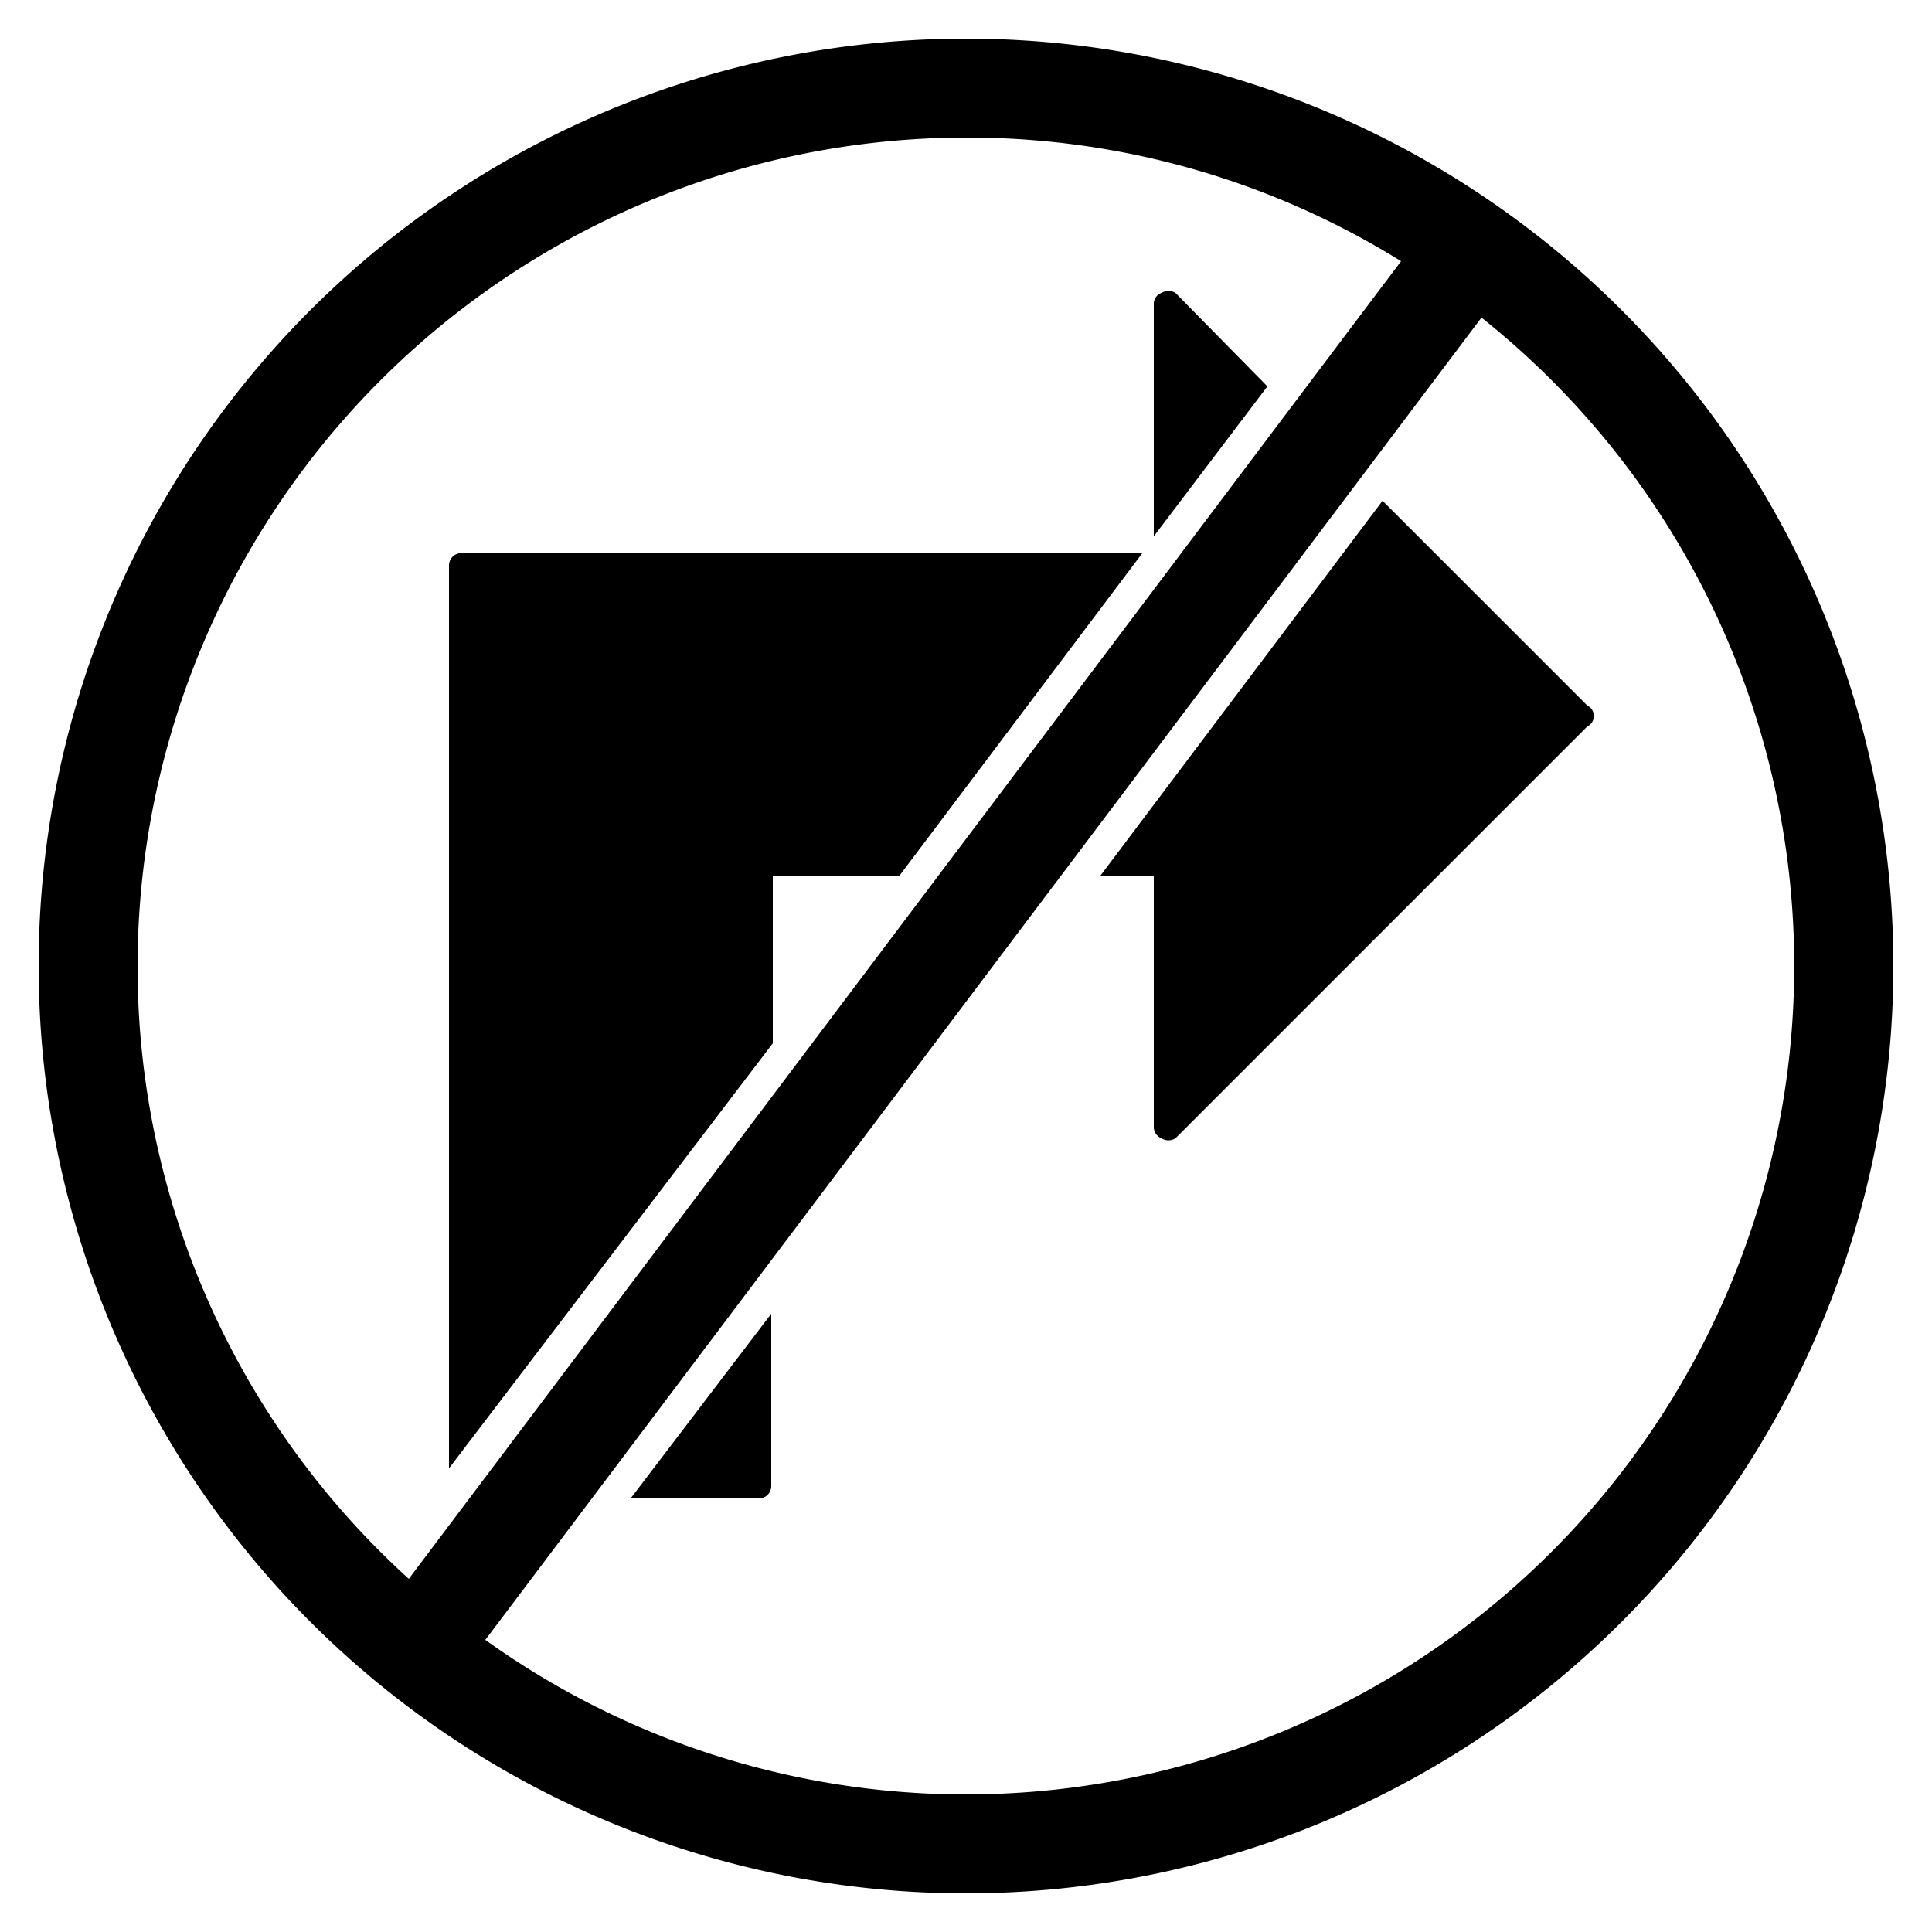
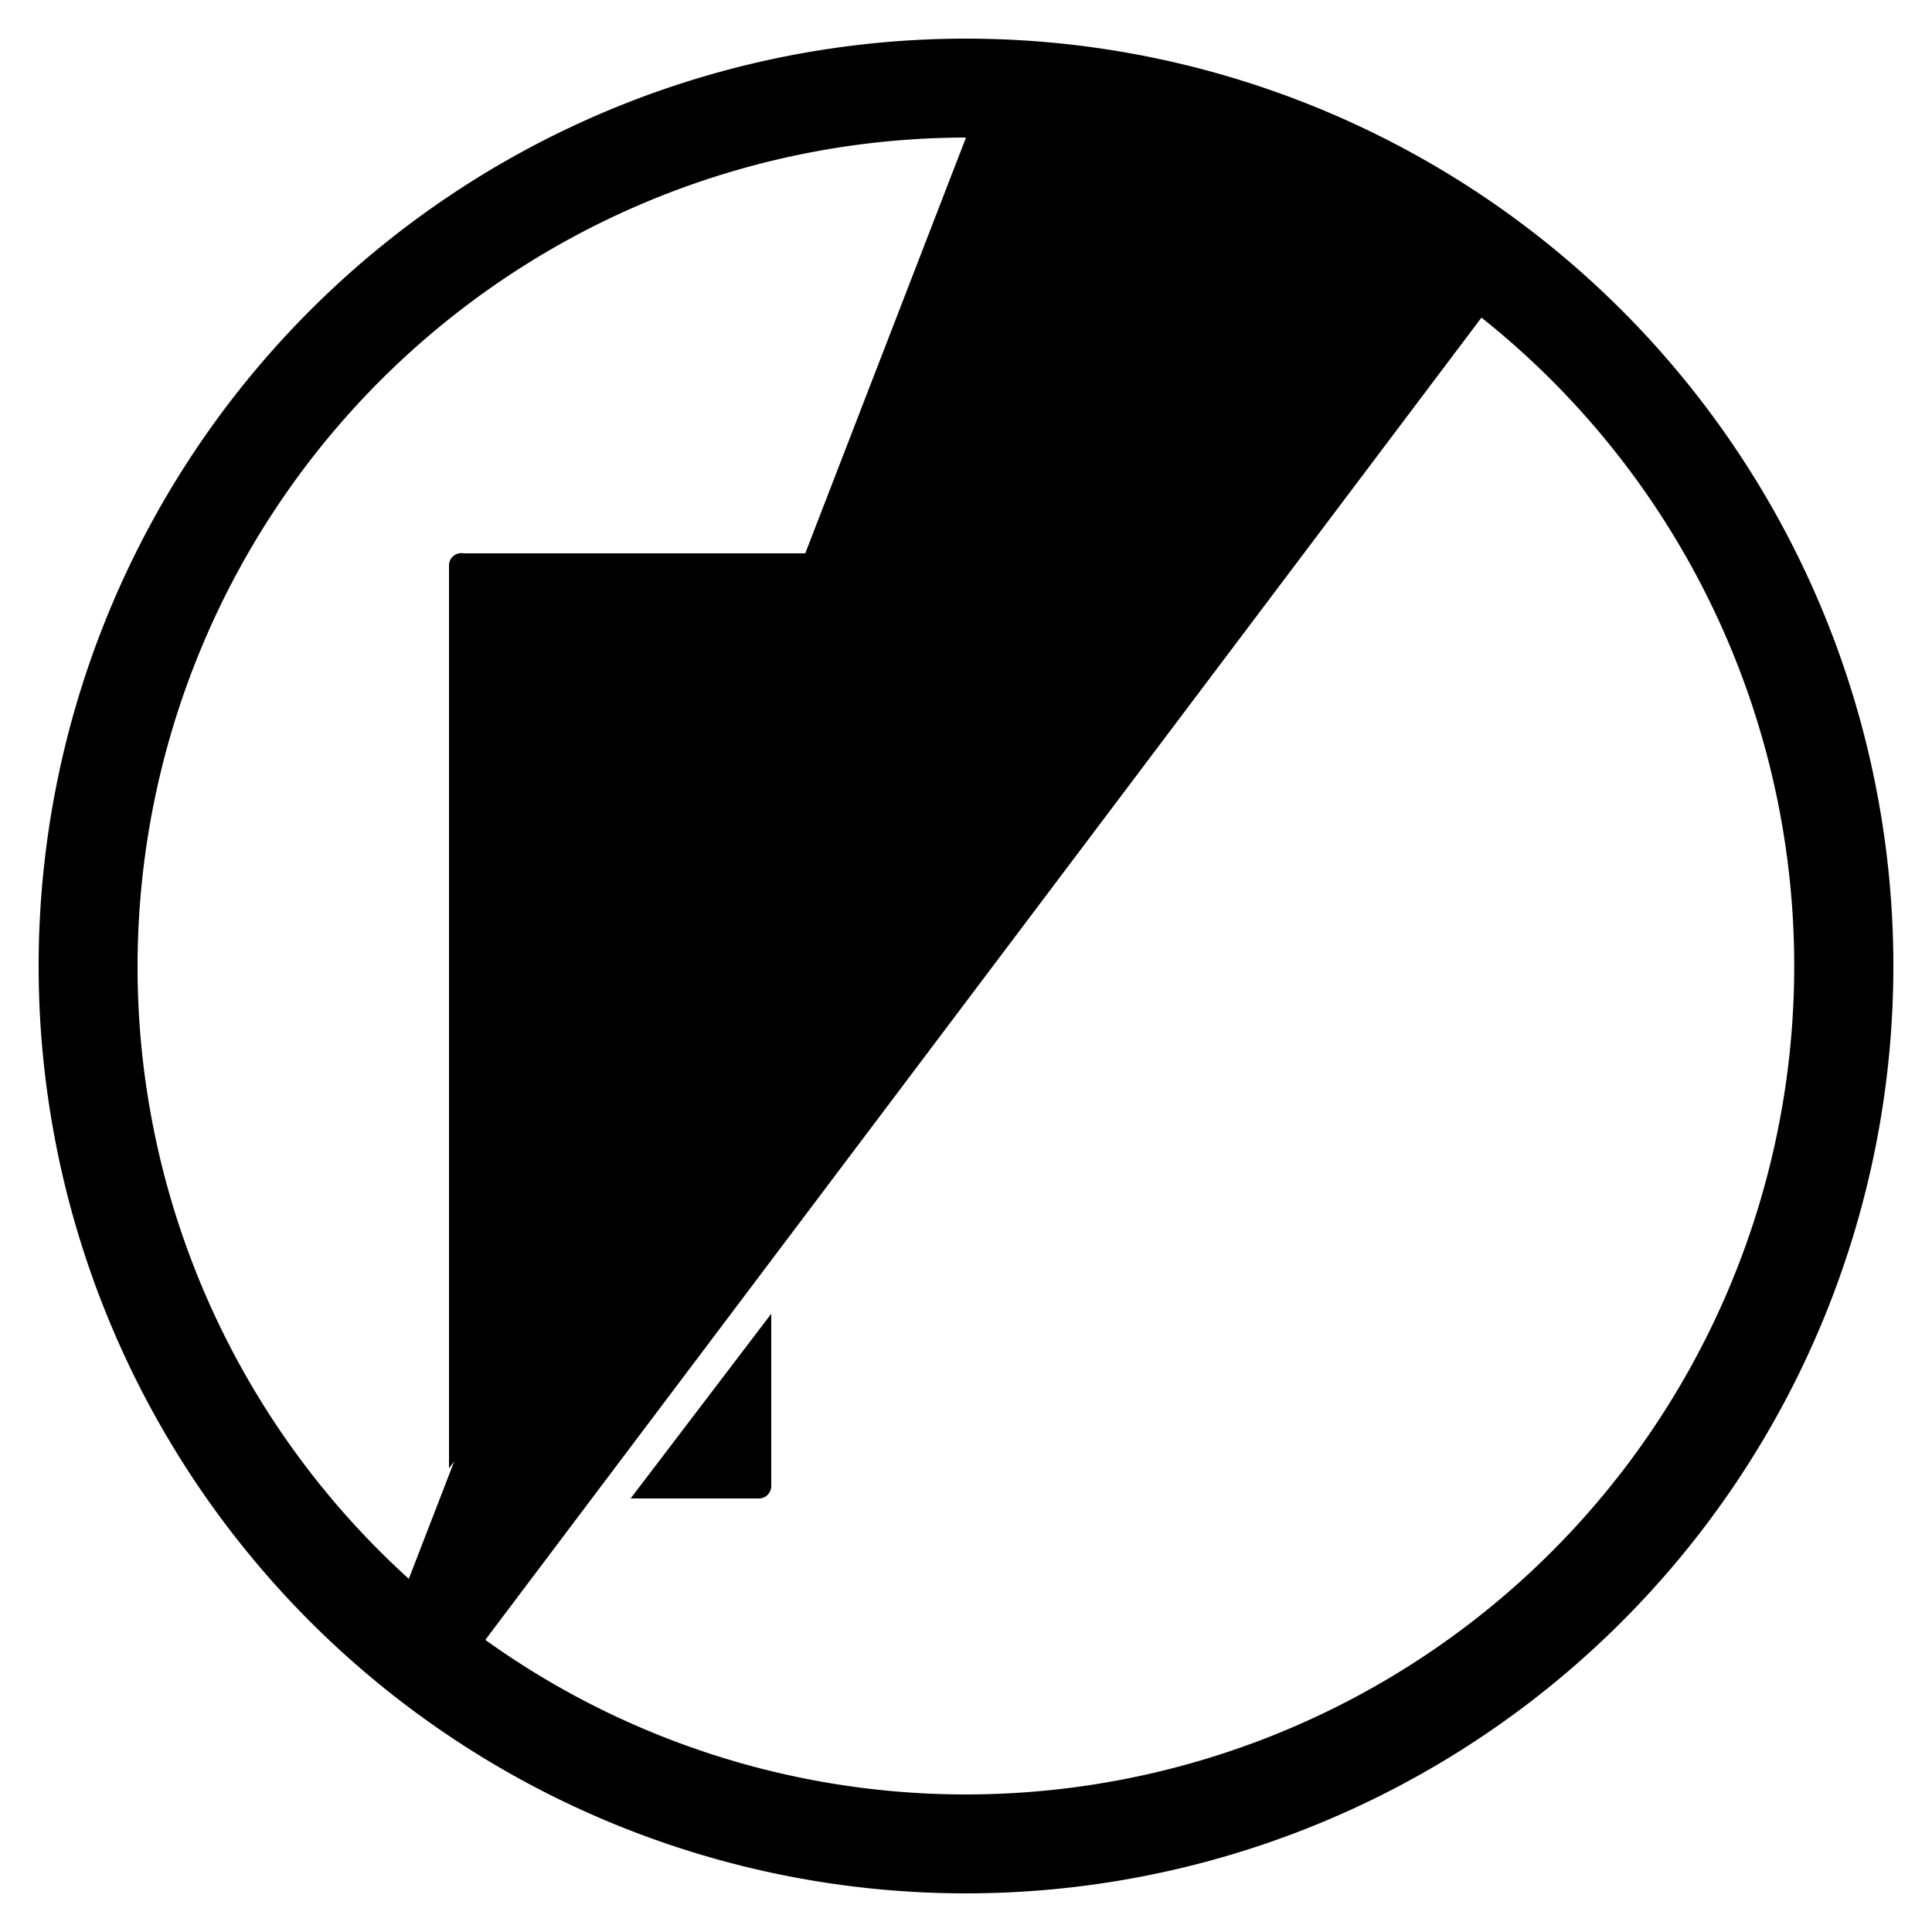
<svg xmlns="http://www.w3.org/2000/svg" id="Layer_1" data-name="Layer 1" viewBox="0 0 25 25">
  <title>1</title>
  <path d="M5.81,7.32V19L10,13.5V11.33h1.64l3.14-4.17H6A.16.16,0,0,0,5.81,7.32Z" />
  <path d="M15.21,3.79a.17.17,0,0,0-.18,0,.15.15,0,0,0-.1.15v3L16.4,5Z" />
  <path d="M9.82,19.39a.16.16,0,0,0,.16-.16V17L8.16,19.39Z" />
-   <path d="M20.54,9.13,17.89,6.48l-3.65,4.85h.69v3.25a.16.16,0,0,0,.1.15.17.17,0,0,0,.18,0l5.33-5.33A.15.15,0,0,0,20.54,9.13Z" />
-   <path d="M12.5.5a12,12,0,1,0,12,12A12,12,0,0,0,12.5.5ZM1.78,12.5A10.73,10.73,0,0,1,12.5,1.78a10.62,10.62,0,0,1,5.63,1.6L5.29,20.43A10.69,10.69,0,0,1,1.78,12.5ZM12.5,23.22a10.67,10.67,0,0,1-6.22-2L19.17,4.11A10.72,10.72,0,0,1,12.5,23.22Z" />
+   <path d="M12.5.5a12,12,0,1,0,12,12A12,12,0,0,0,12.5.5ZM1.78,12.5A10.73,10.73,0,0,1,12.5,1.78L5.29,20.43A10.69,10.69,0,0,1,1.78,12.5ZM12.5,23.22a10.67,10.67,0,0,1-6.22-2L19.17,4.11A10.72,10.72,0,0,1,12.5,23.22Z" />
</svg>